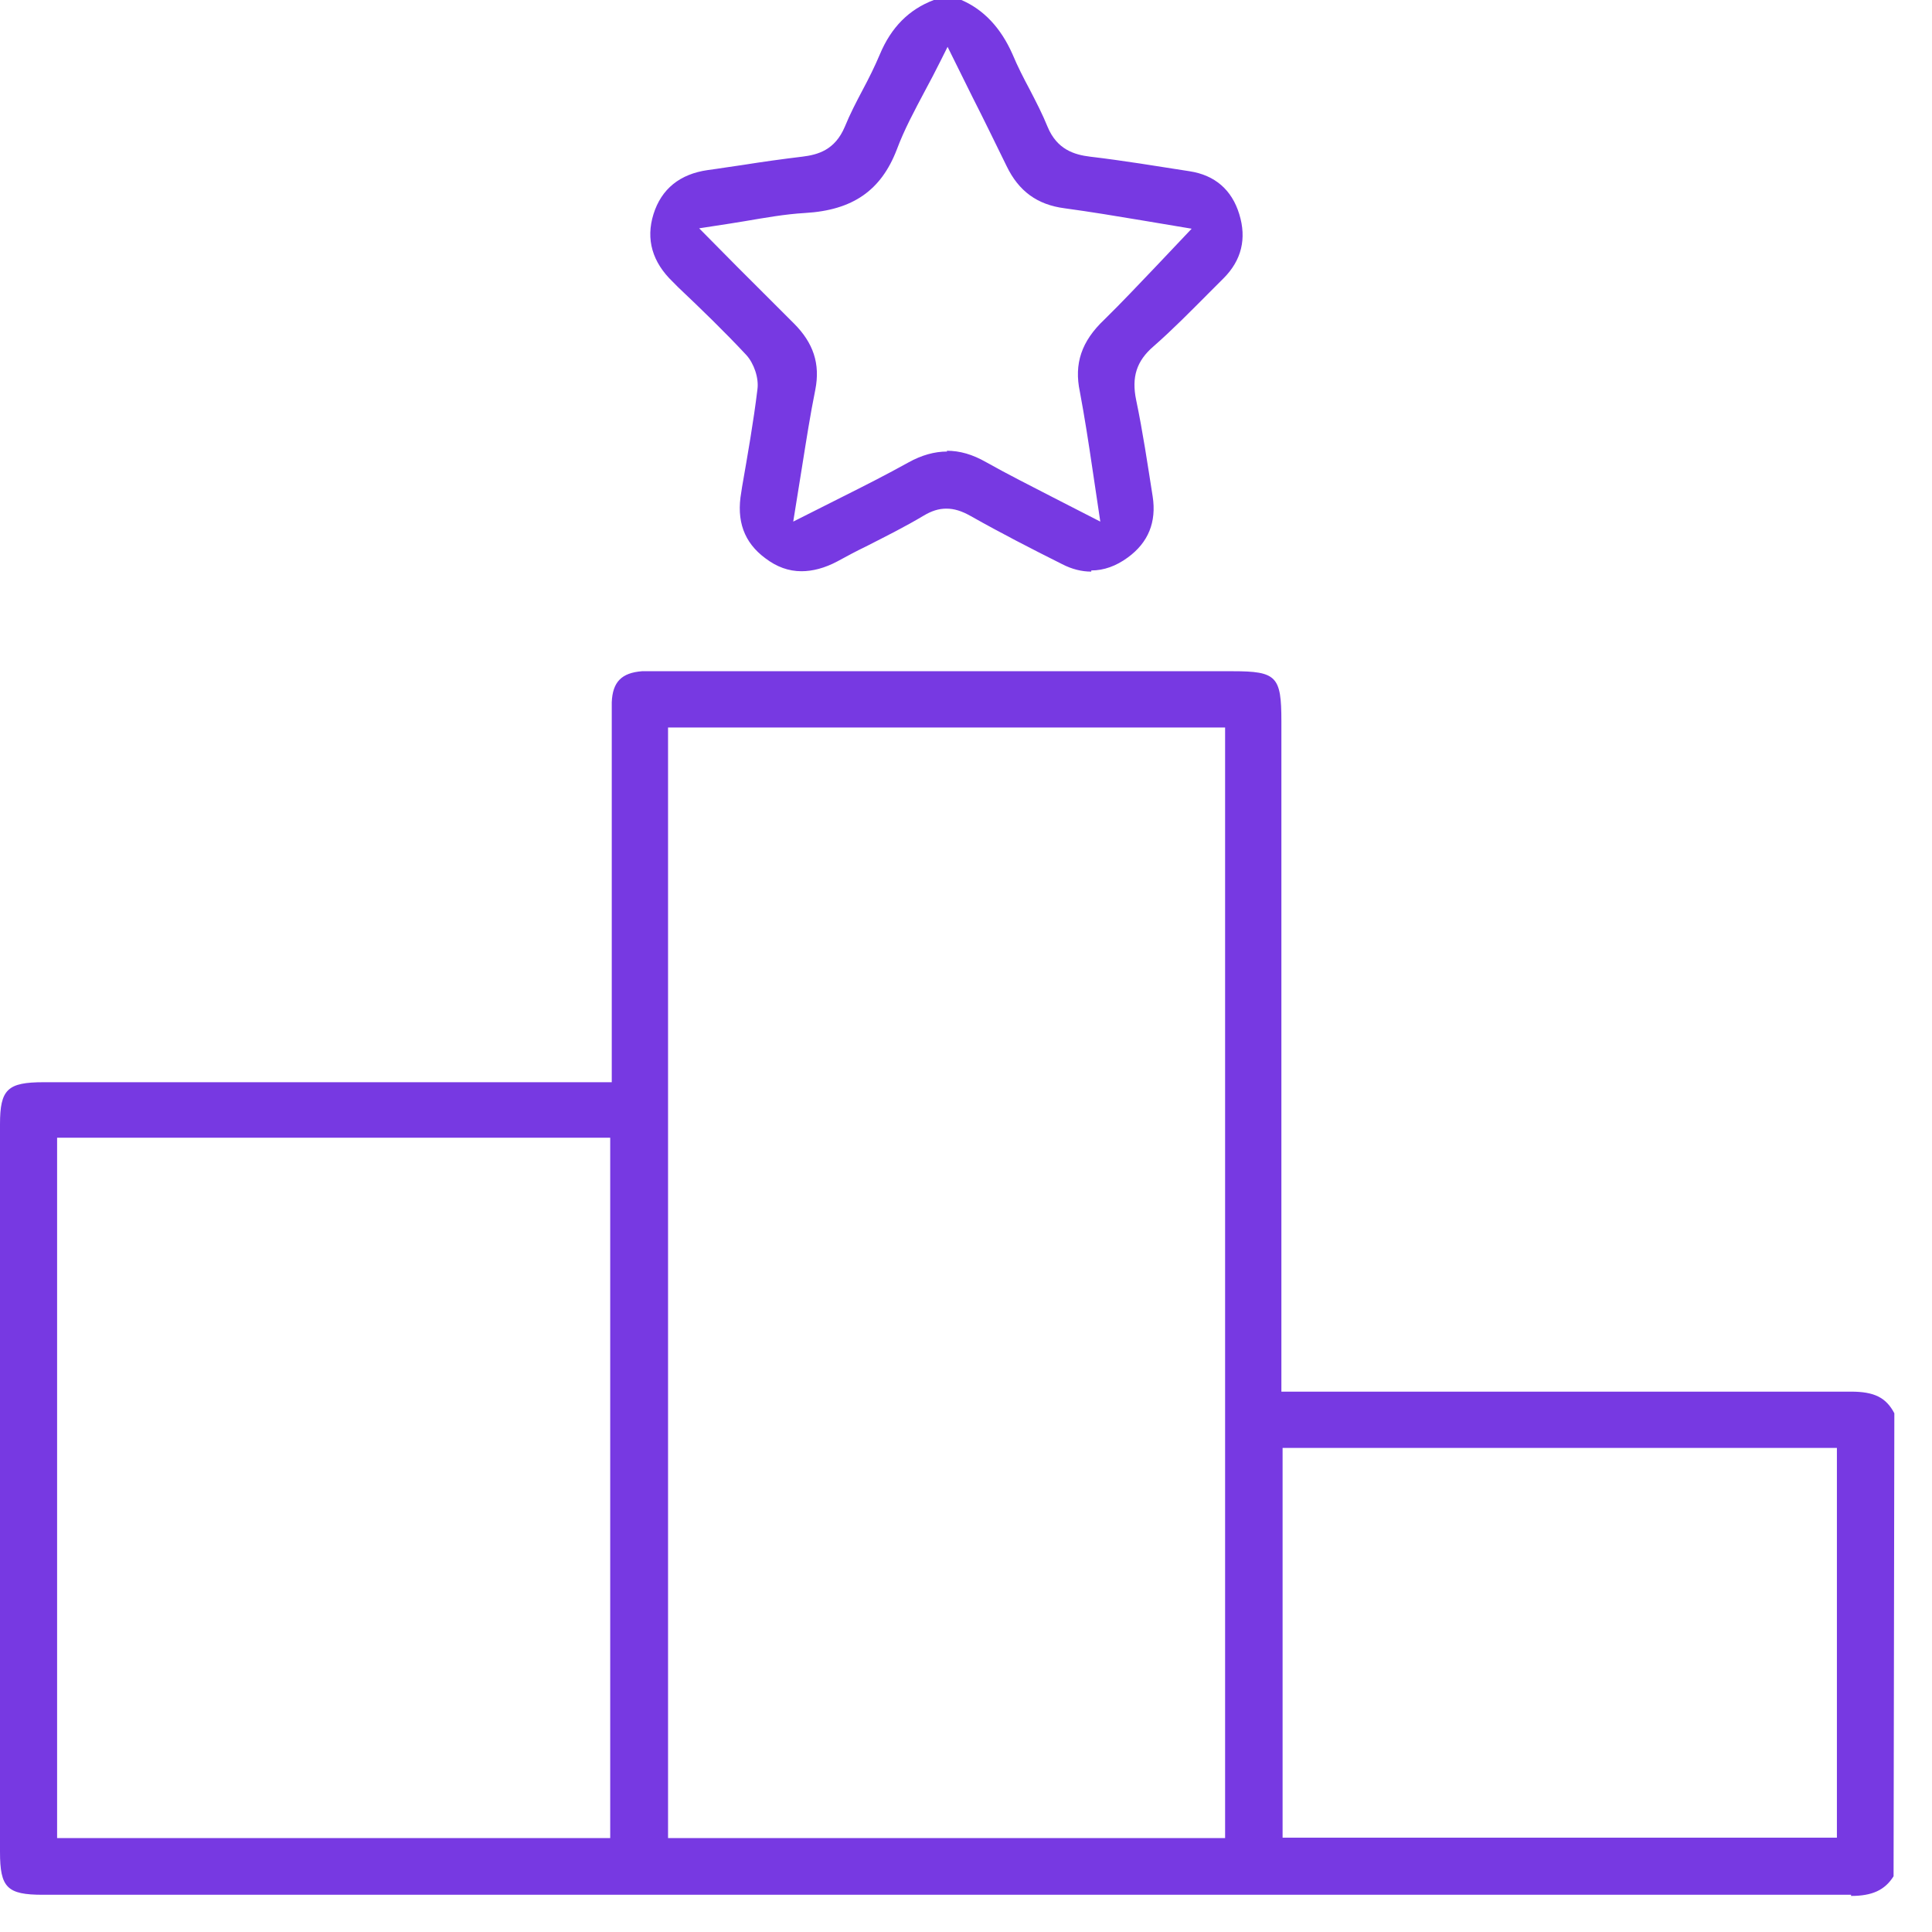
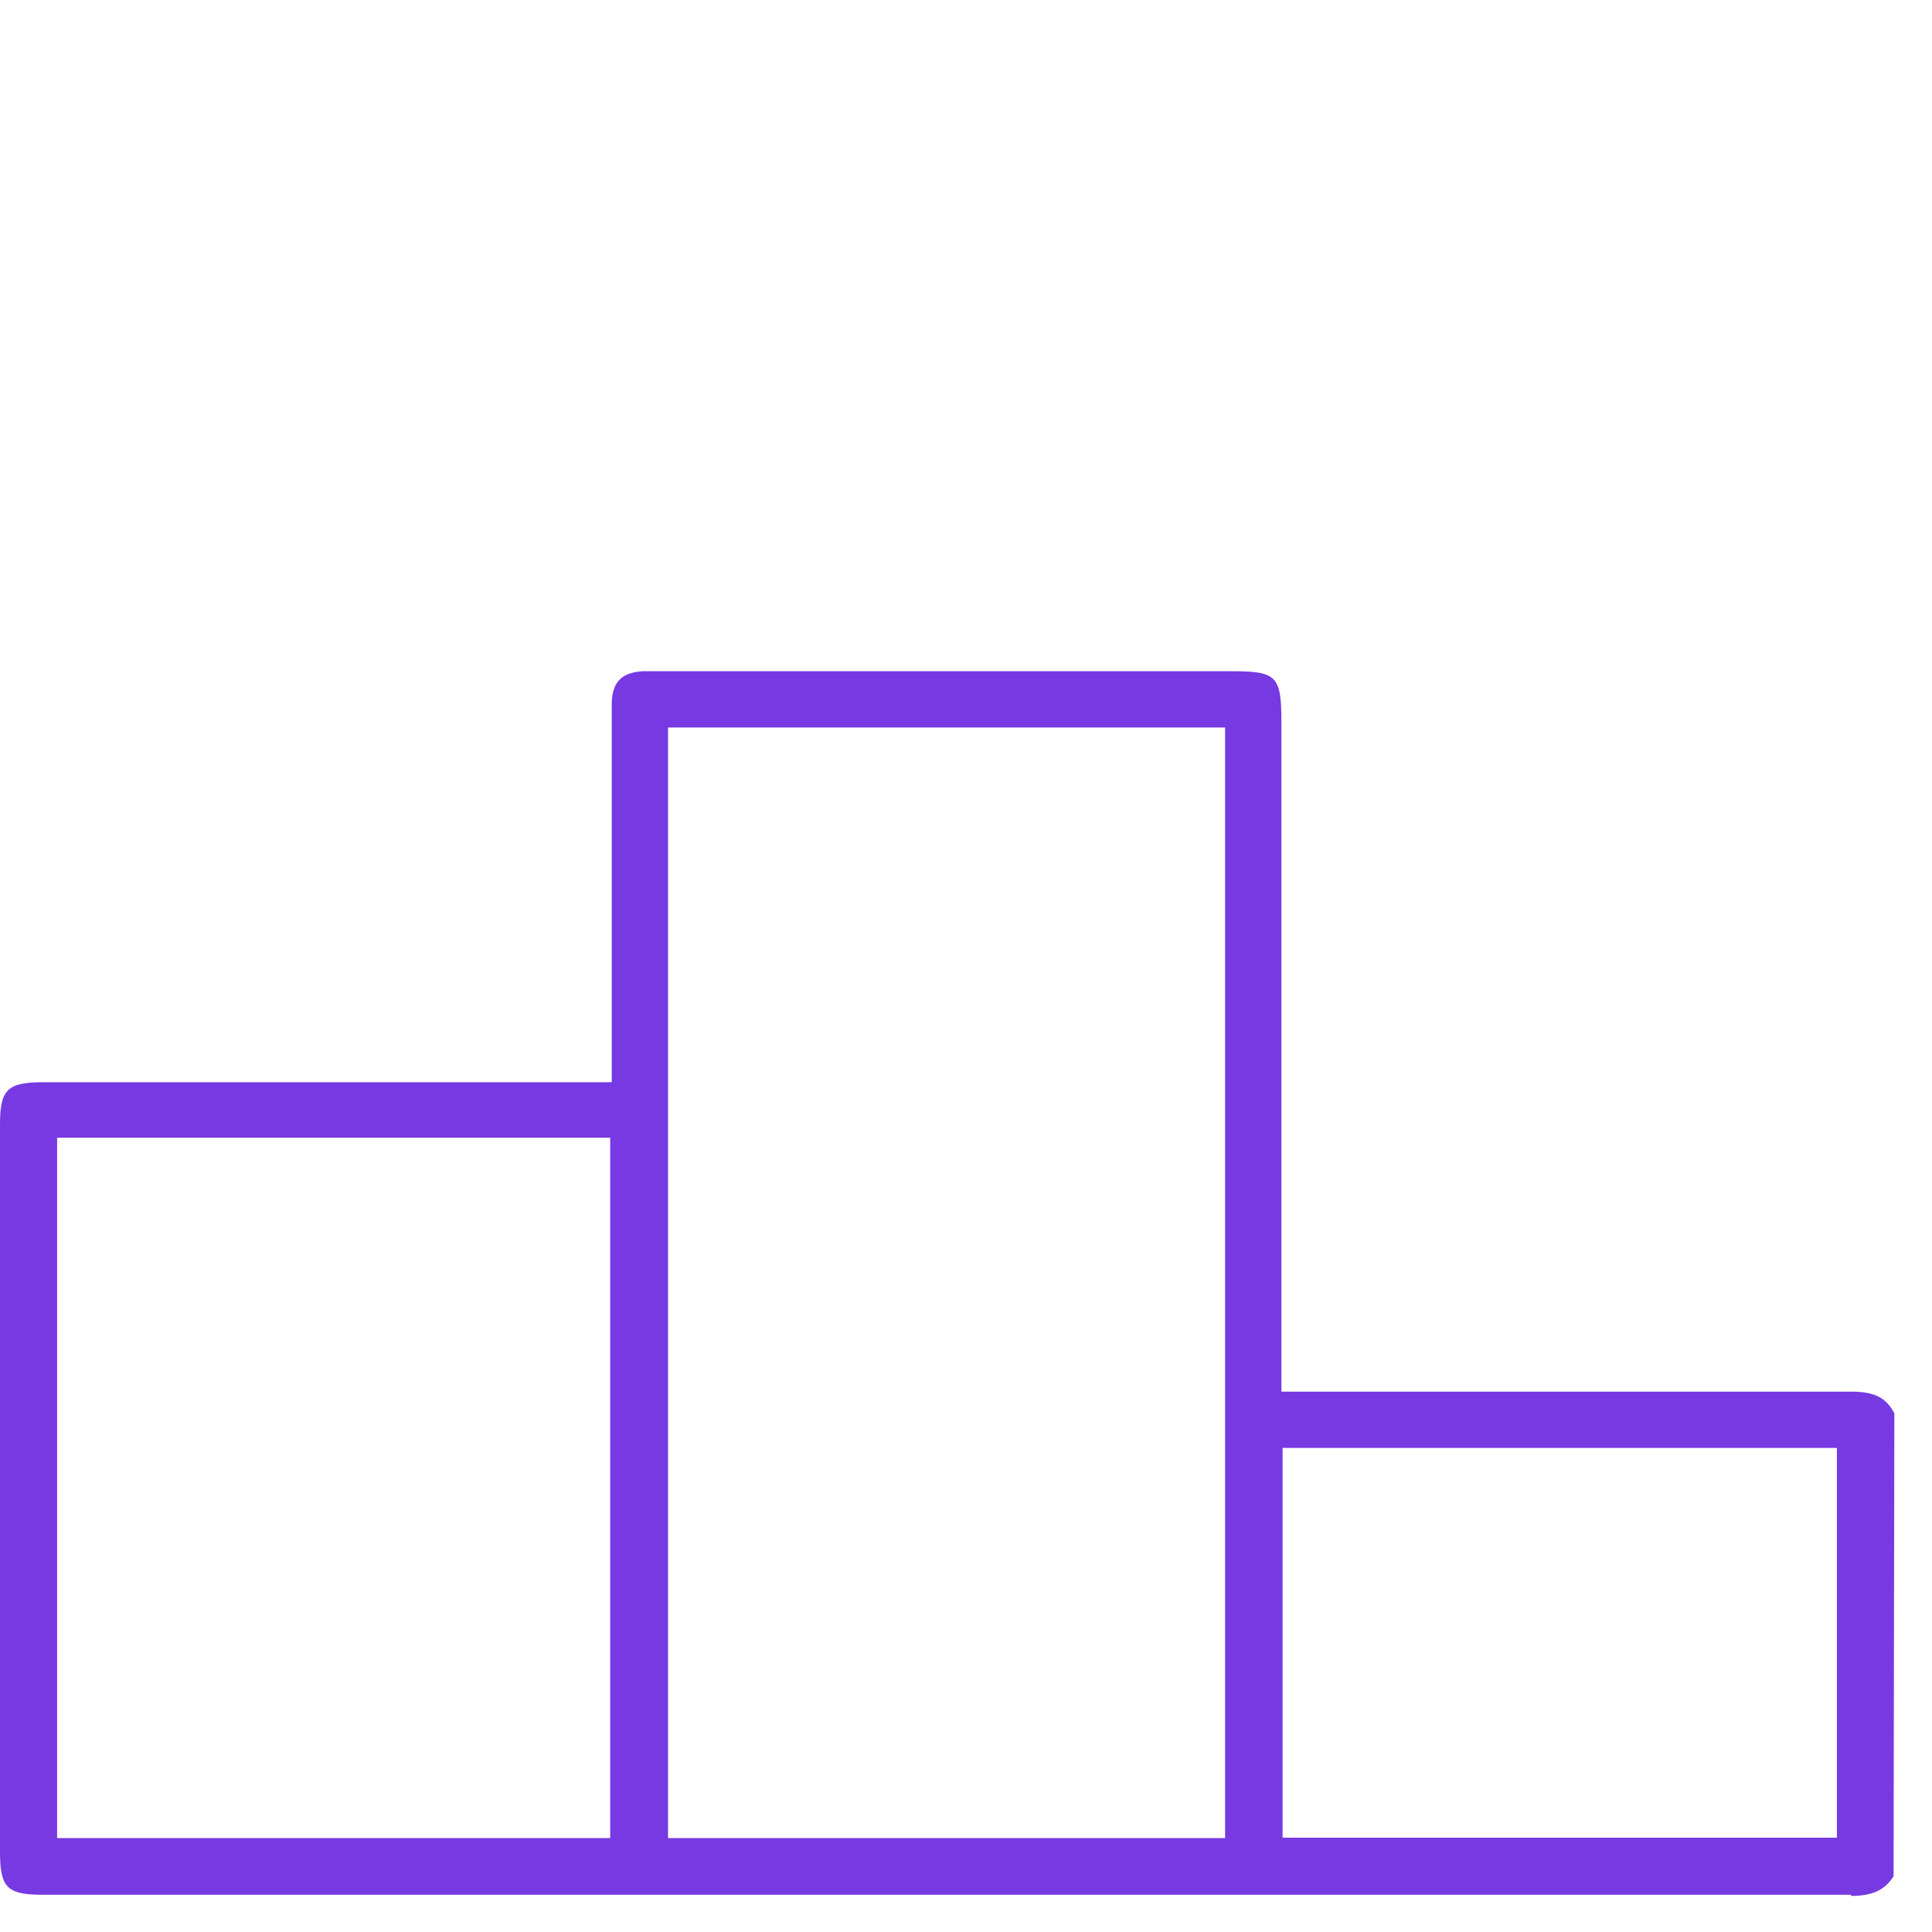
<svg xmlns="http://www.w3.org/2000/svg" width="45" height="45" viewBox="0 0 45 45" fill="none">
  <path d="M43.115 44.133C32.157 44.133 21.191 44.133 10.233 44.133H0.999C0.165 44.133 0 43.968 0 43.133V26.188C0 25.372 0.174 25.207 1.018 25.207H14.249V17.303C14.249 16.991 14.249 16.67 14.249 16.358C14.268 15.882 14.479 15.671 14.955 15.634C15.029 15.634 15.102 15.634 15.185 15.634H28.709C29.736 15.634 29.846 15.753 29.846 16.799V32.414H36.549C38.741 32.414 40.923 32.414 43.115 32.414C43.656 32.414 43.931 32.552 44.123 32.918L44.105 43.702C43.903 44.023 43.61 44.16 43.115 44.16V44.133ZM15.56 42.812H28.535V16.945H15.56V42.812ZM1.33 42.812H14.213V26.5H1.33V42.812ZM29.874 42.803H42.785V33.725H29.874V42.803Z" fill="#7739E2" />
-   <path d="M25.418 13.314C25.198 13.314 24.968 13.259 24.739 13.14C24.024 12.782 23.309 12.415 22.612 12.021C22.401 11.902 22.227 11.847 22.043 11.847C21.86 11.847 21.695 11.902 21.511 12.012C21.081 12.269 20.622 12.498 20.173 12.727C19.944 12.837 19.723 12.956 19.503 13.076C19.21 13.232 18.926 13.305 18.669 13.305C18.366 13.305 18.091 13.204 17.825 13.002C17.33 12.636 17.147 12.131 17.266 11.462L17.284 11.343C17.413 10.6 17.55 9.83 17.642 9.069C17.679 8.803 17.559 8.463 17.385 8.271C16.872 7.721 16.331 7.198 15.799 6.694L15.671 6.565C15.194 6.107 15.038 5.575 15.221 4.988C15.405 4.401 15.835 4.053 16.487 3.961C16.762 3.925 17.028 3.879 17.303 3.842C17.761 3.769 18.229 3.704 18.687 3.649C19.054 3.604 19.448 3.494 19.677 2.953C19.797 2.659 19.944 2.375 20.09 2.1C20.237 1.825 20.374 1.55 20.494 1.265C20.759 0.633 21.172 0.22 21.75 0H22.392C22.905 0.22 23.309 0.642 23.584 1.265C23.703 1.55 23.84 1.816 23.987 2.091C24.134 2.375 24.281 2.659 24.4 2.953C24.62 3.484 25.023 3.604 25.39 3.649C26.169 3.741 26.94 3.869 27.71 3.989C28.297 4.08 28.691 4.42 28.865 4.988C29.04 5.557 28.92 6.061 28.498 6.483L28.168 6.813C27.747 7.235 27.316 7.675 26.866 8.069C26.472 8.408 26.353 8.784 26.463 9.316C26.619 10.059 26.729 10.811 26.848 11.563C26.94 12.159 26.747 12.636 26.27 12.984C25.995 13.186 25.711 13.287 25.418 13.287V13.314ZM22.052 10.499C22.355 10.499 22.648 10.582 22.969 10.765C23.474 11.049 23.987 11.306 24.537 11.59L25.628 12.149L25.445 10.921C25.353 10.297 25.262 9.71 25.152 9.124C25.014 8.473 25.188 7.95 25.72 7.446C26.133 7.042 26.527 6.62 26.94 6.189L27.756 5.327L26.61 5.135C26.005 5.034 25.399 4.933 24.794 4.851C24.161 4.768 23.73 4.456 23.446 3.869C23.189 3.347 22.933 2.815 22.648 2.256L22.071 1.091L21.906 1.421C21.787 1.66 21.667 1.889 21.548 2.109C21.3 2.577 21.062 3.017 20.888 3.484C20.521 4.438 19.861 4.896 18.751 4.961C18.284 4.988 17.825 5.071 17.339 5.153C17.119 5.19 16.881 5.227 16.642 5.263L16.285 5.318L17.174 6.217C17.633 6.675 18.064 7.106 18.495 7.537C18.944 7.987 19.109 8.473 18.99 9.078C18.871 9.665 18.779 10.261 18.678 10.893L18.476 12.149L19.586 11.59C20.136 11.315 20.659 11.049 21.154 10.774C21.466 10.6 21.768 10.517 22.062 10.517L22.052 10.499Z" fill="#7739E2" />
</svg>